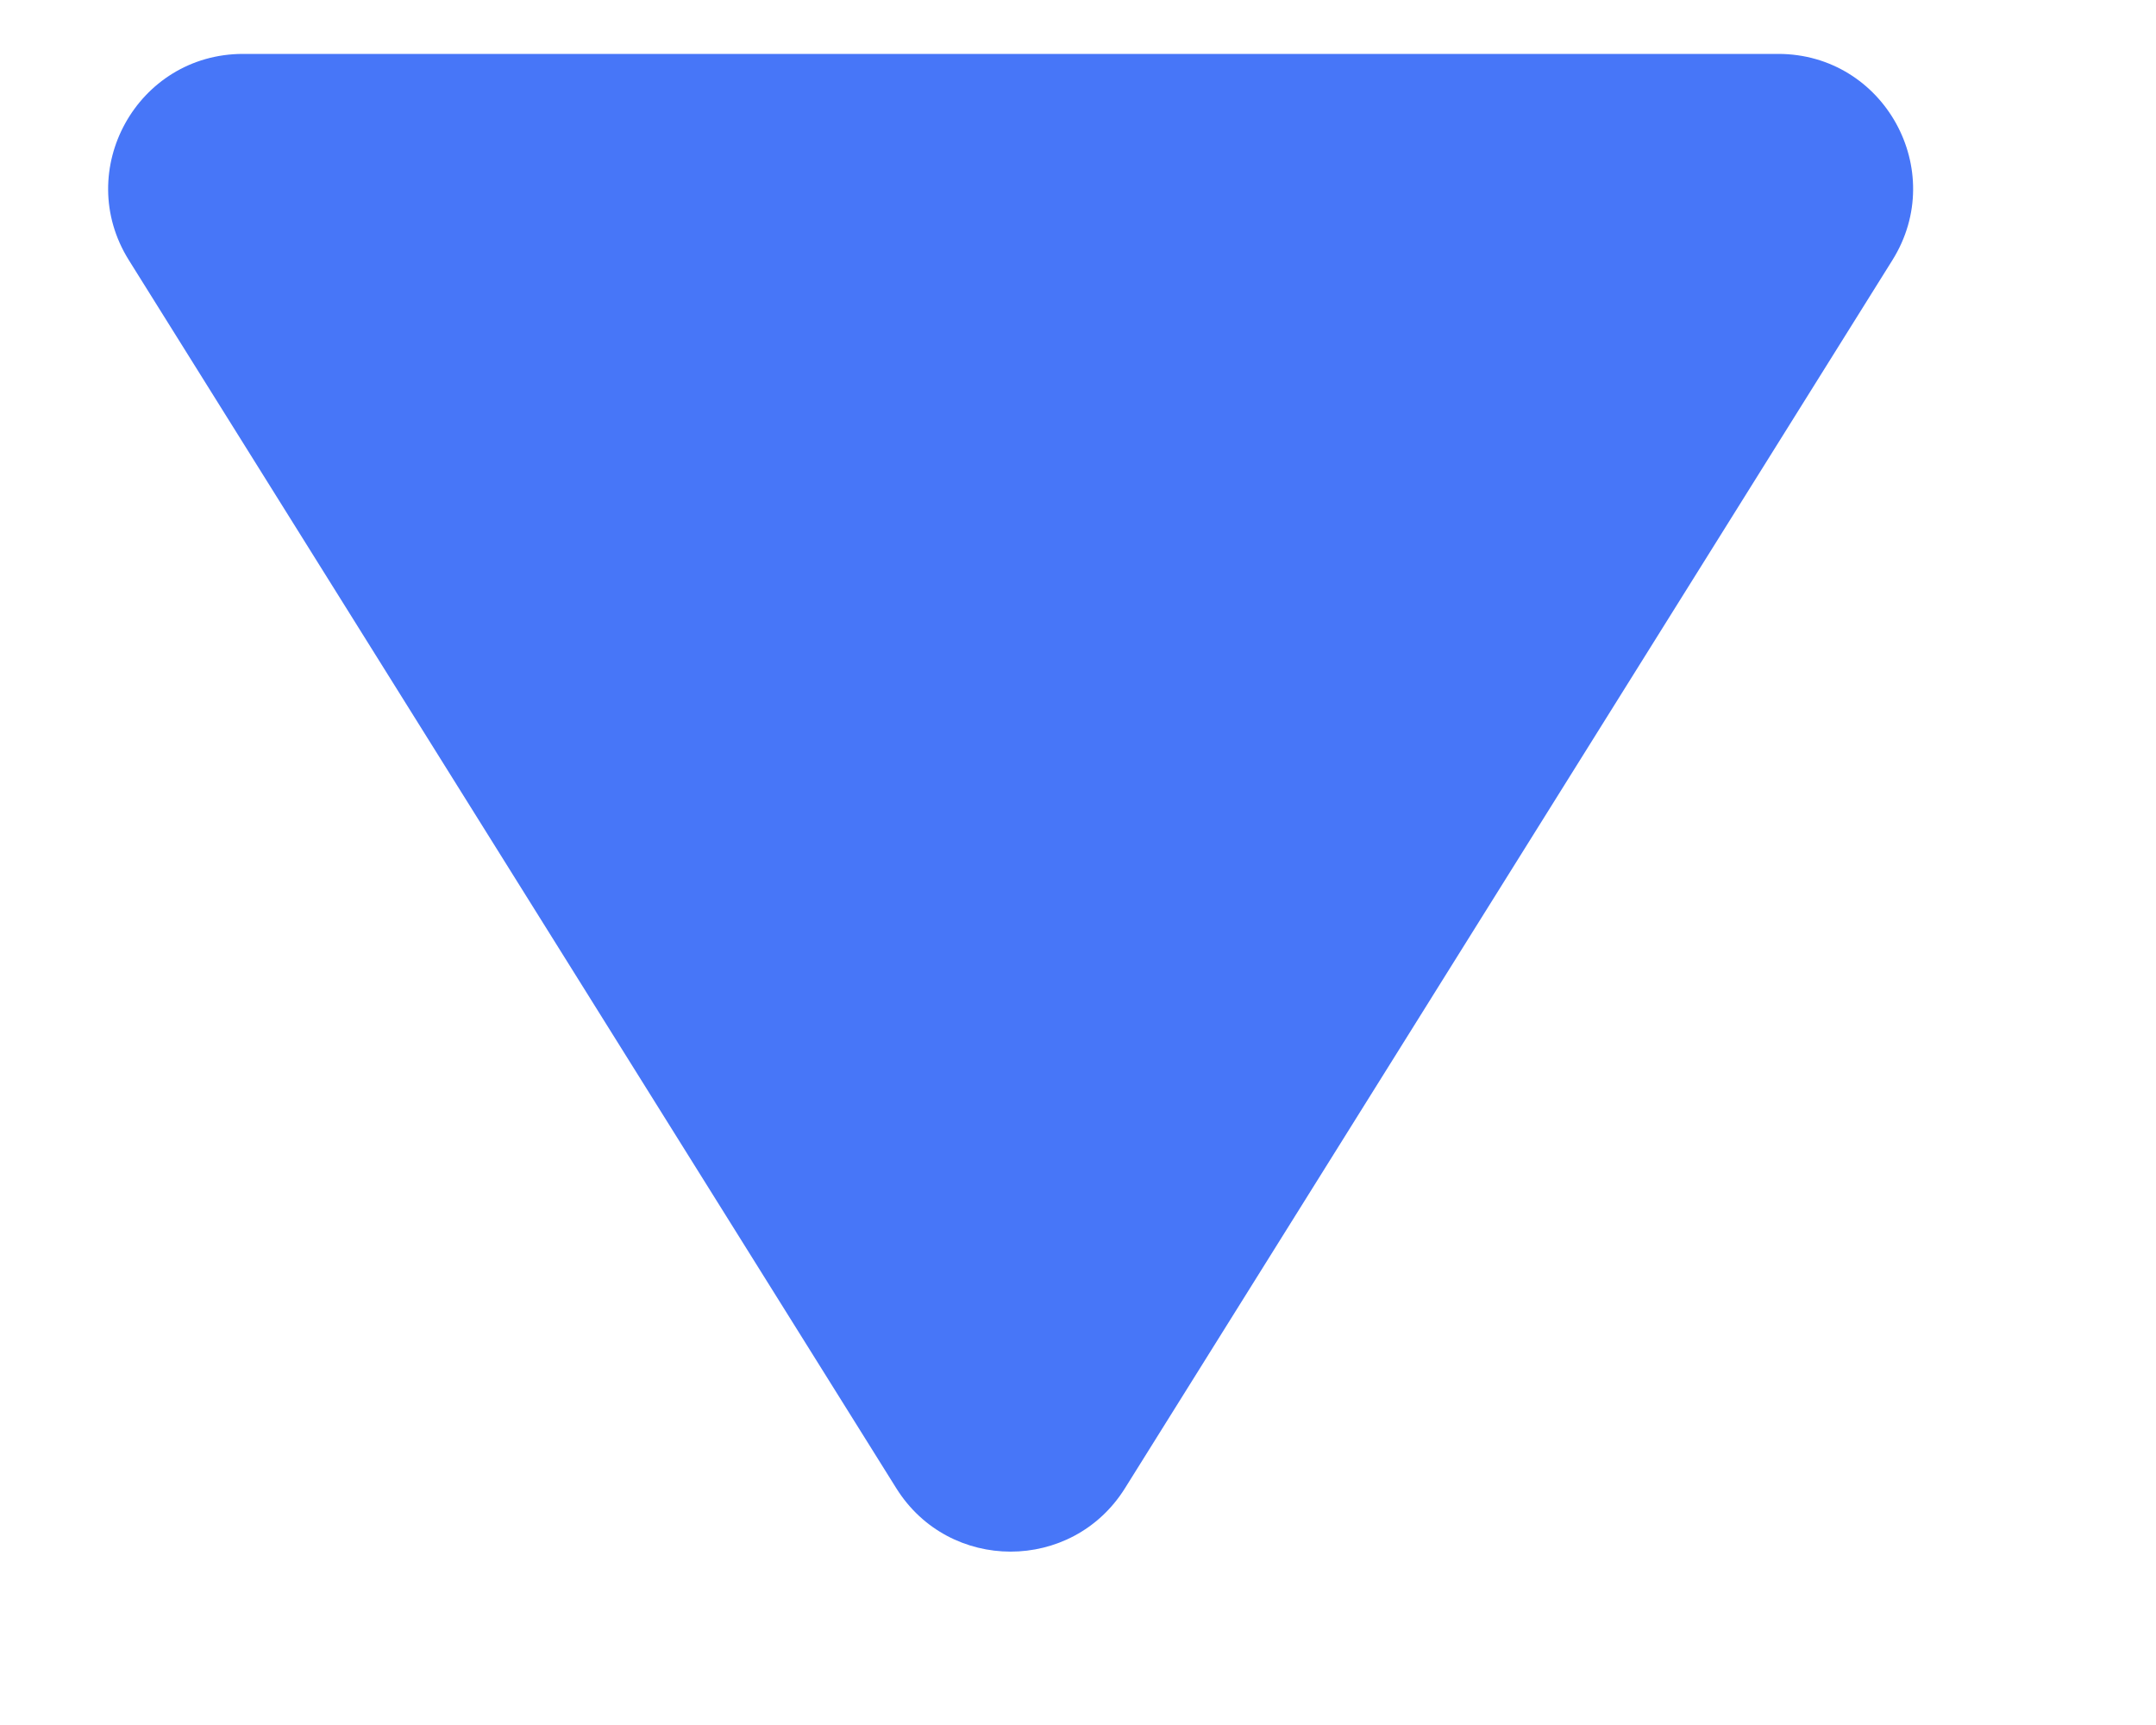
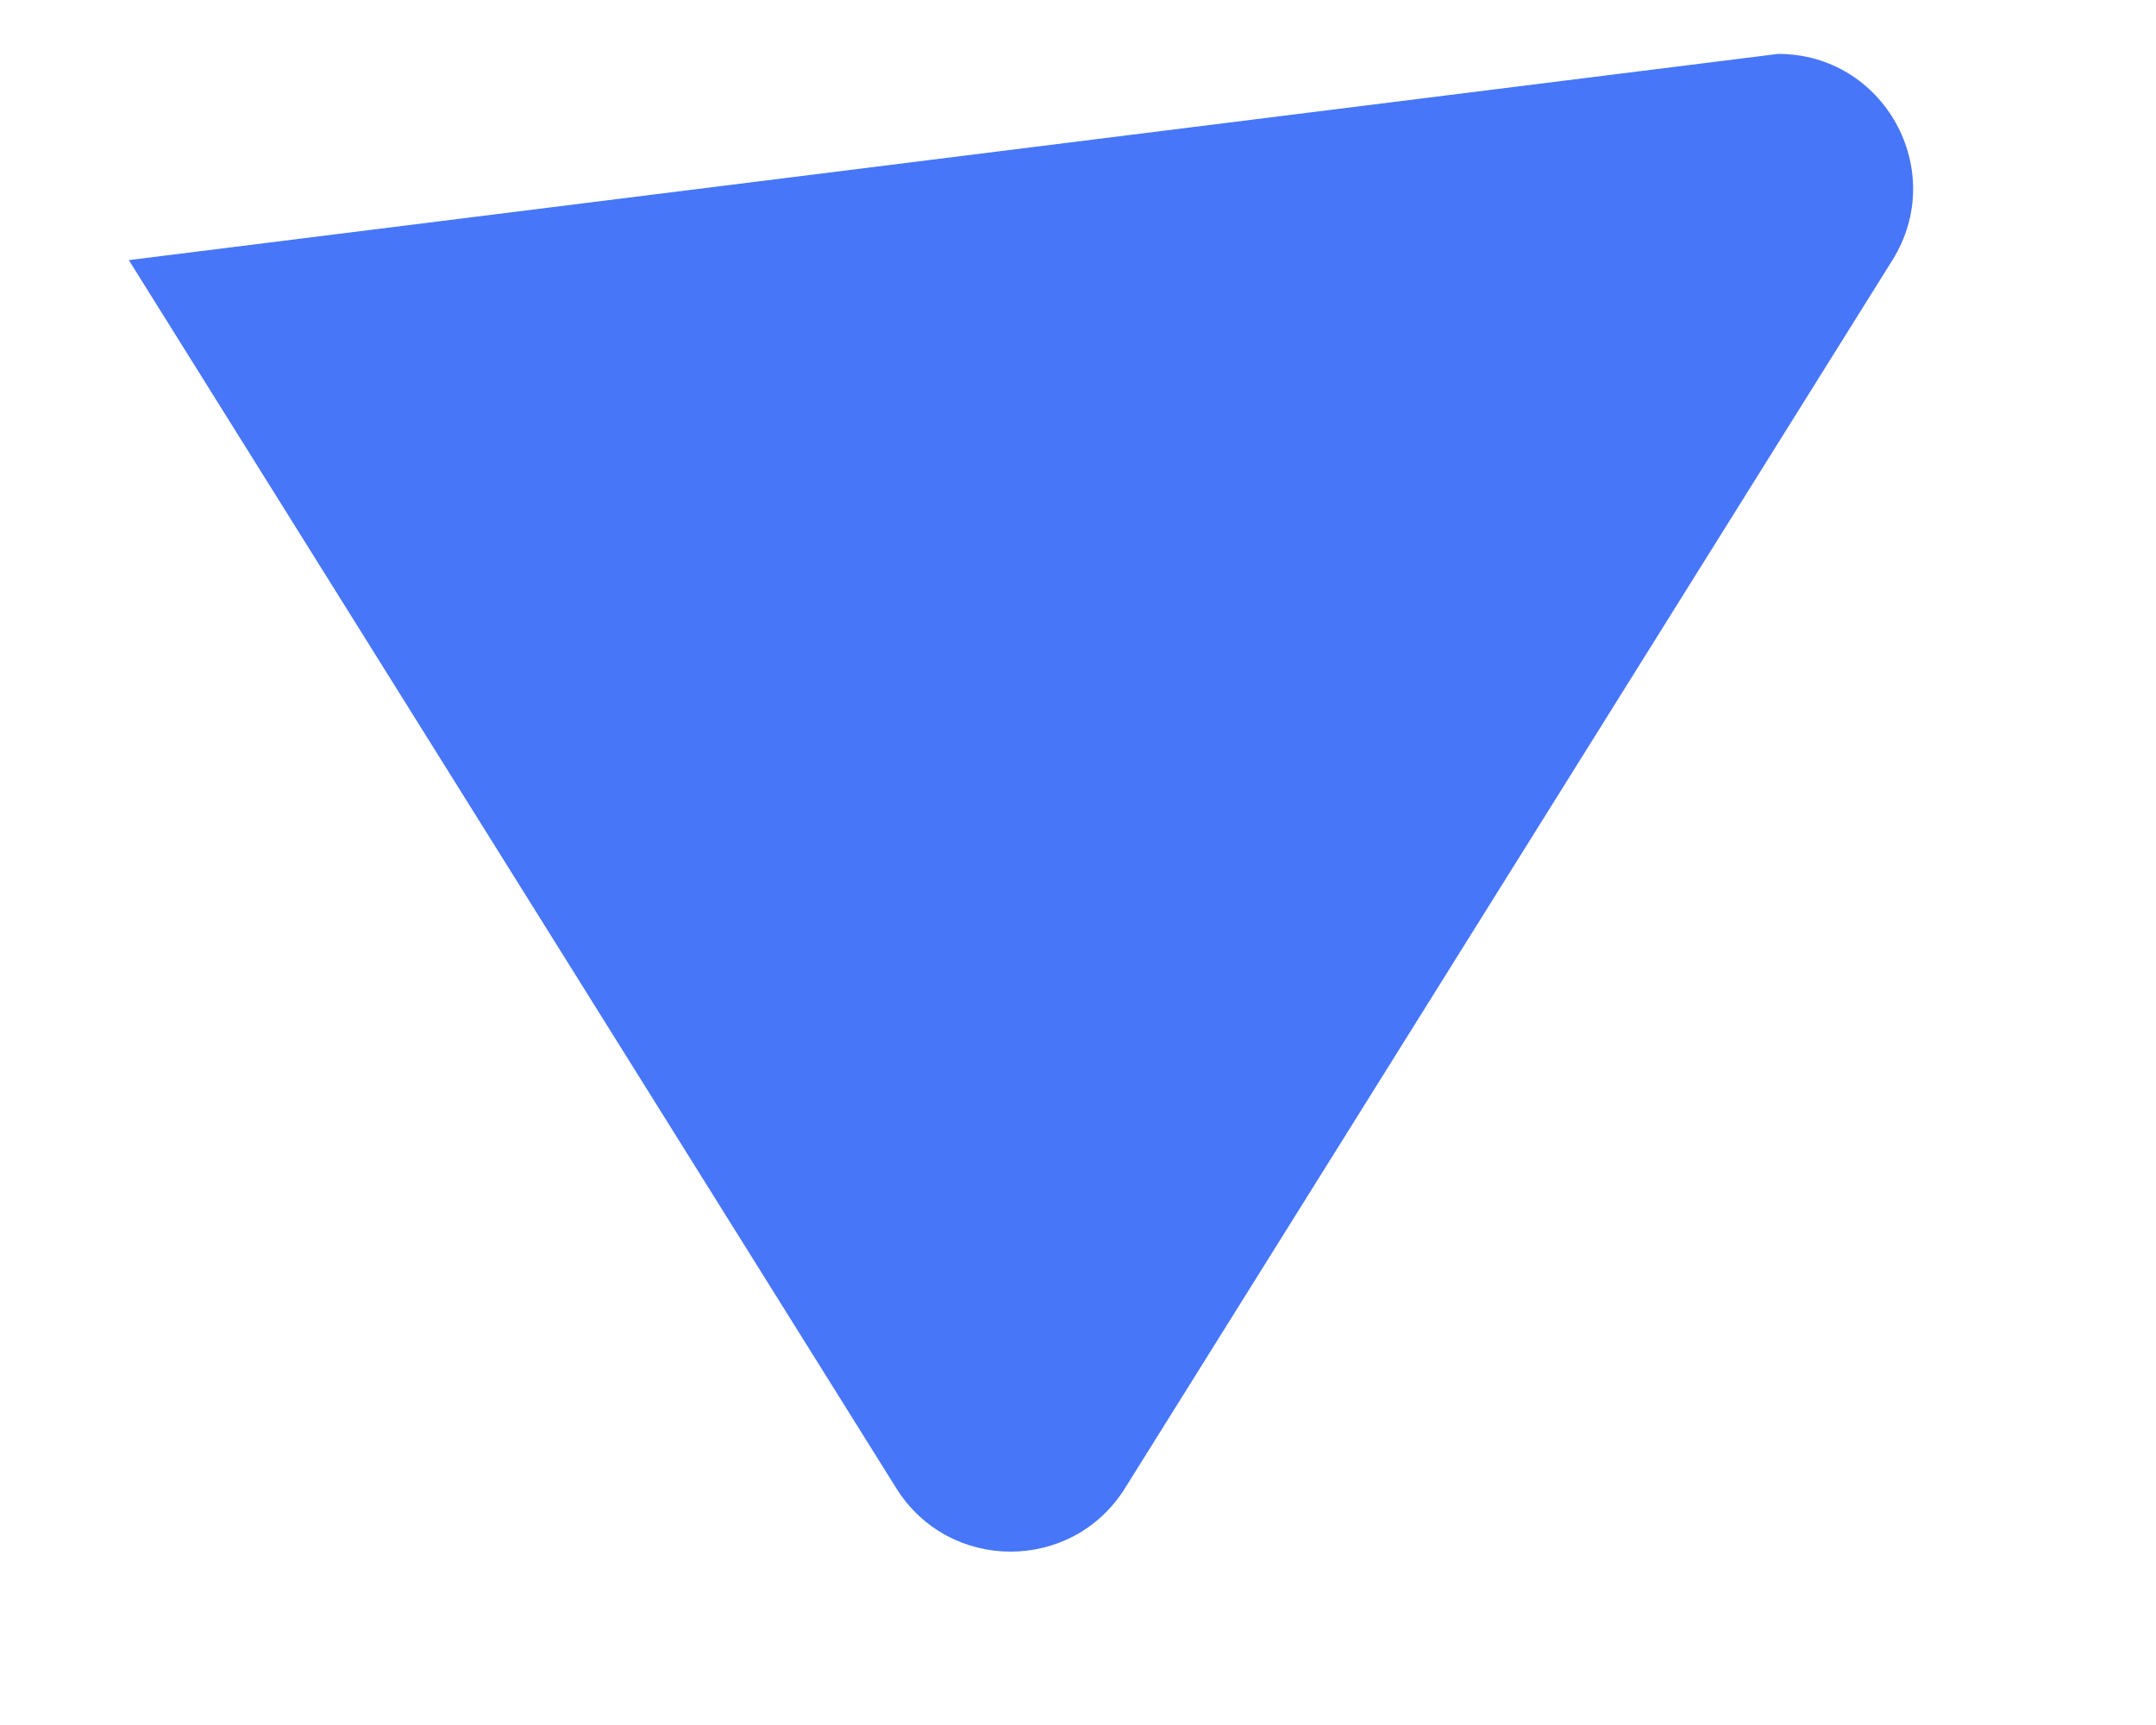
<svg xmlns="http://www.w3.org/2000/svg" width="10" height="8" viewBox="0 0 8 6" fill="none">
-   <path d="M4.174 5.322C3.978 5.635 3.522 5.635 3.326 5.322L0.478 0.765C0.27 0.432 0.509 6.11137e-07 0.902 5.76805e-07L6.598 7.88662e-08C6.991 4.45337e-08 7.23 0.432 7.022 0.765L4.174 5.322Z" fill="#4776f8" />
+   <path d="M4.174 5.322C3.978 5.635 3.522 5.635 3.326 5.322L0.478 0.765L6.598 7.88662e-08C6.991 4.45337e-08 7.23 0.432 7.022 0.765L4.174 5.322Z" fill="#4776f8" />
</svg>